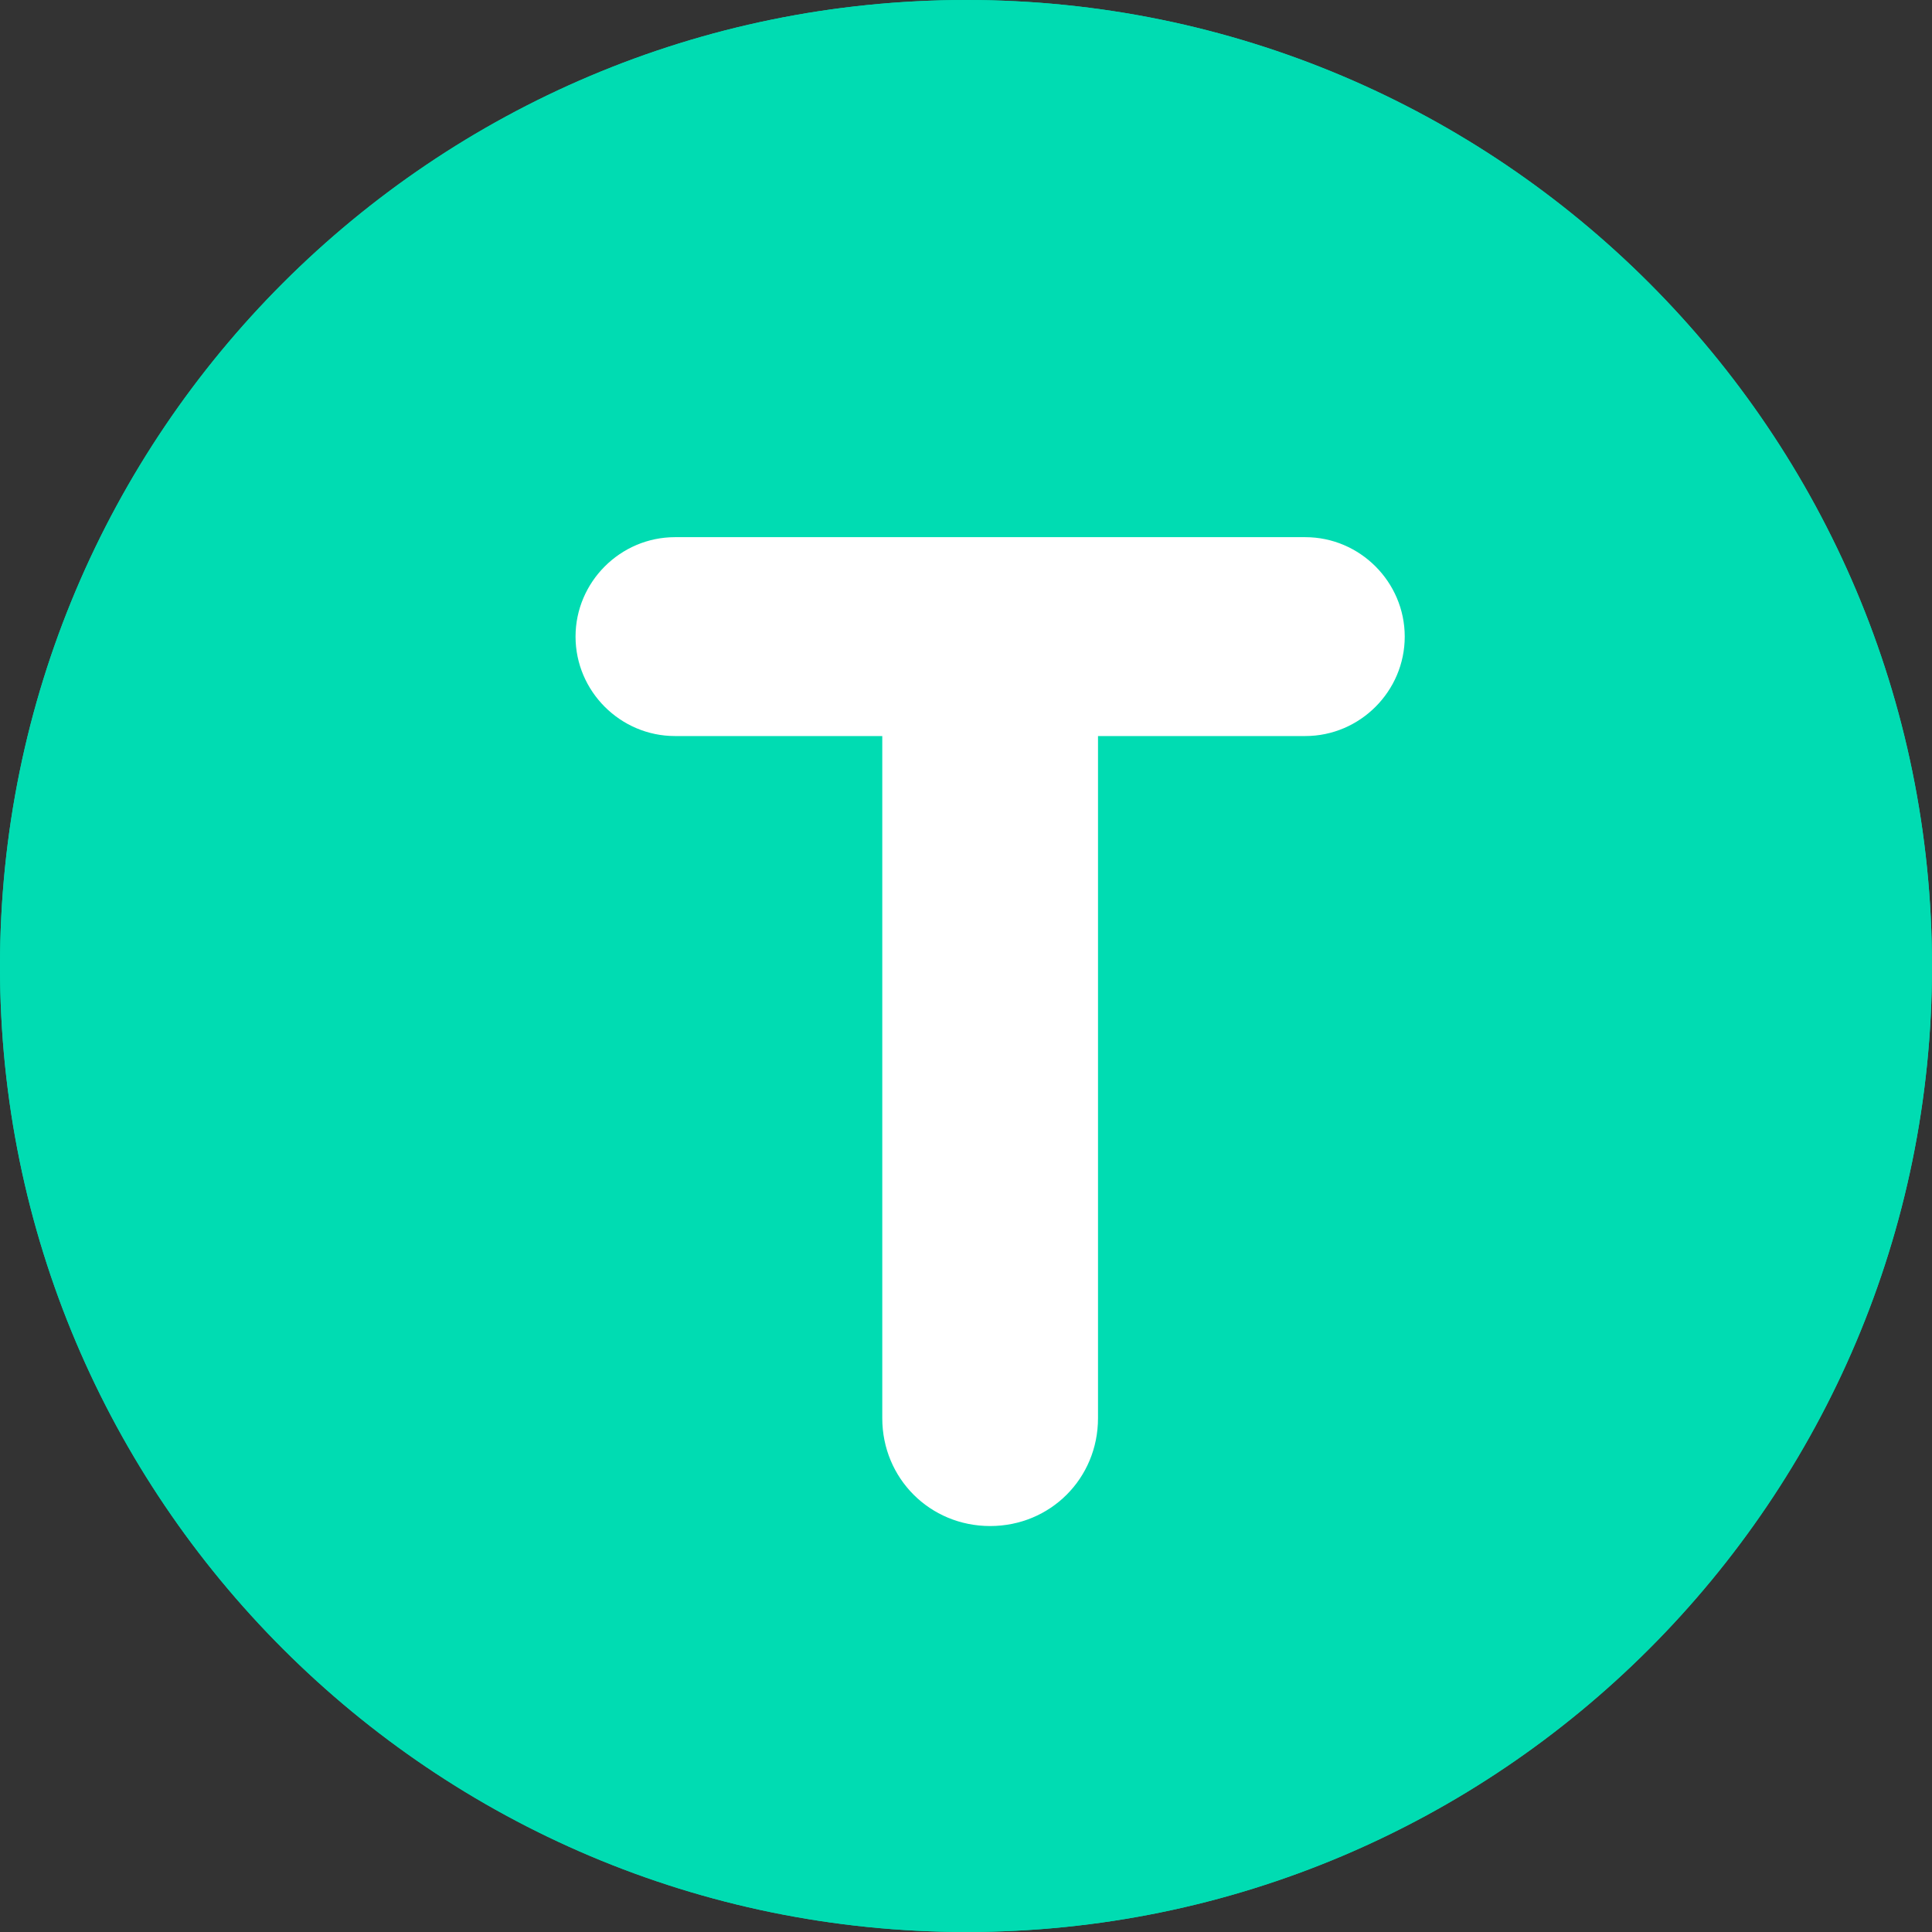
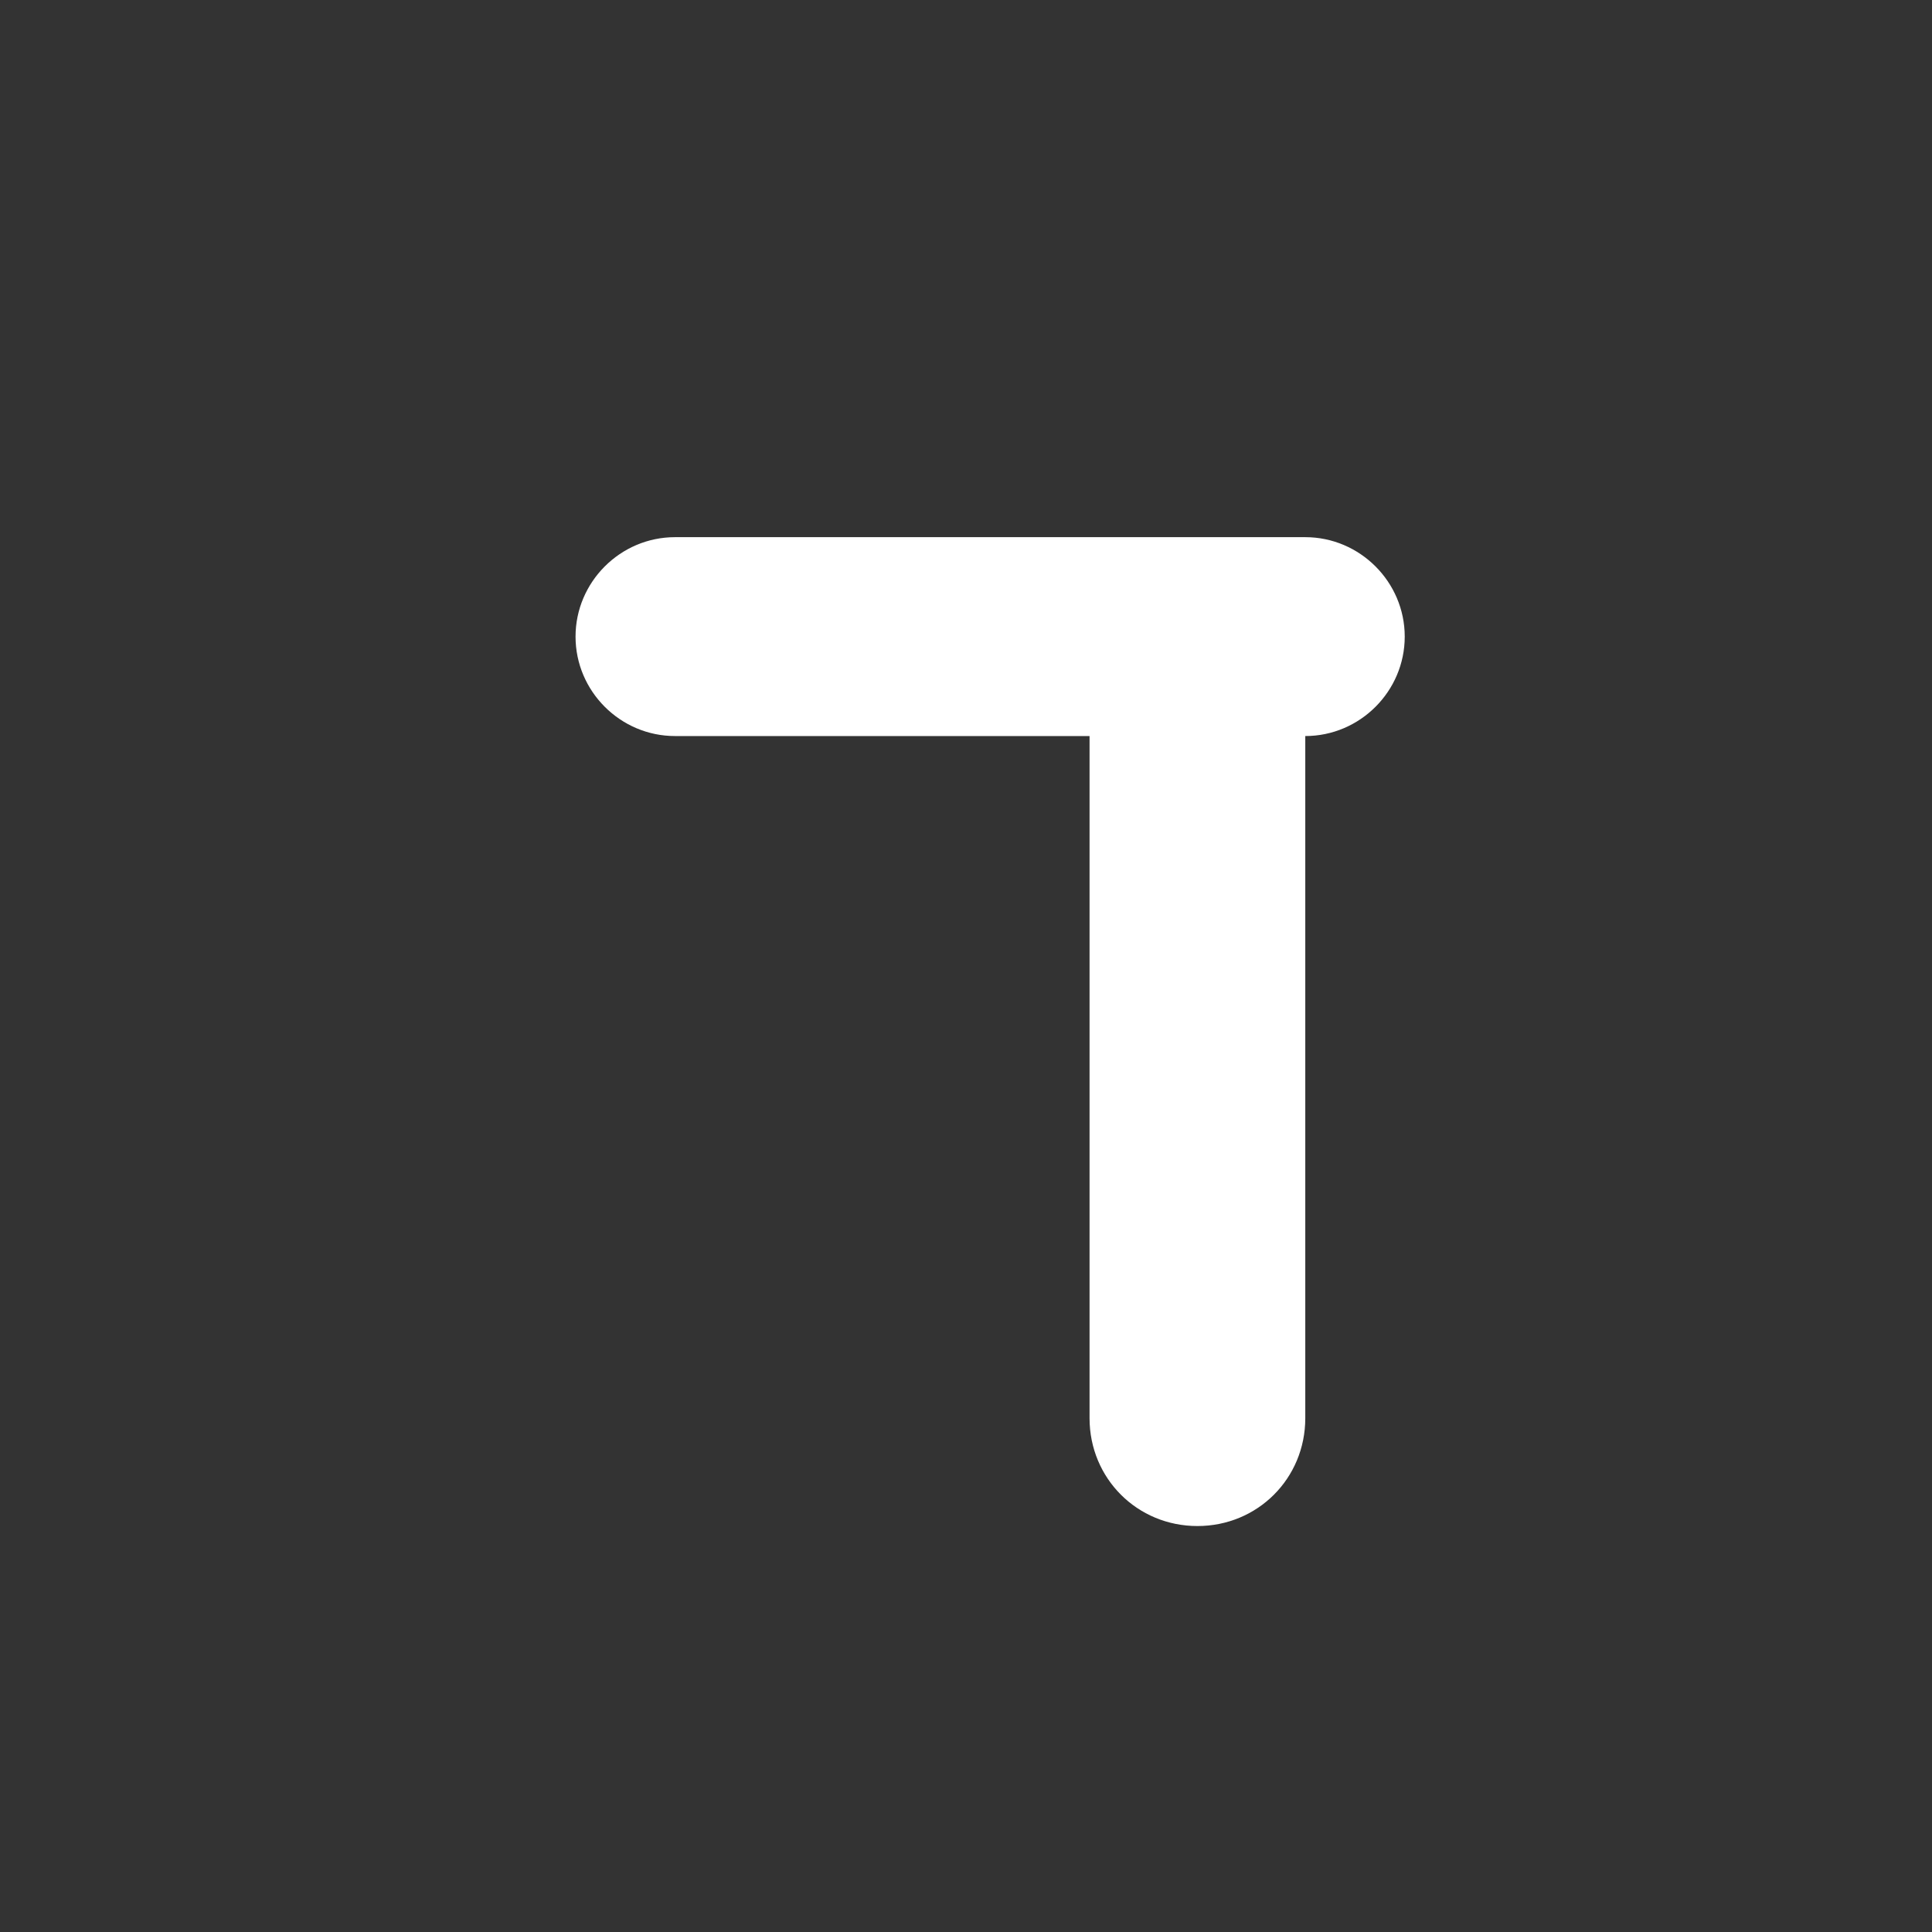
<svg xmlns="http://www.w3.org/2000/svg" xmlns:ns1="http://www.inkscape.org/namespaces/inkscape" xmlns:ns2="http://sodipodi.sourceforge.net/DTD/sodipodi-0.dtd" xmlns:xlink="http://www.w3.org/1999/xlink" width="80" height="80" id="svg3109" version="1.1" ns1:version="0.48.5 r10040" ns2:docname="New document 2">
  <rect width="100%" height="100%" fill="#333333" stroke="none" />
  <defs id="defs3111">
    <clipPath id="SVGID_2_">
      <use height="1052.362" width="744.094" y="0" x="0" style="overflow:visible" xlink:href="#SVGID_7_" overflow="visible" id="use91" />
    </clipPath>
  </defs>
  <ns2:namedview id="base" pagecolor="#ffffff" bordercolor="#666666" borderopacity="1.0" ns1:pageopacity="0.0" ns1:pageshadow="2" ns1:zoom="0.35" ns1:cx="-142.14286" ns1:cy="-37.142853" ns1:document-units="px" ns1:current-layer="layer1" showgrid="false" fit-margin-top="0" fit-margin-left="0" fit-margin-right="0" fit-margin-bottom="0" ns1:window-width="500" ns1:window-height="437" ns1:window-x="144" ns1:window-y="171" ns1:window-maximized="0" />
  <g ns1:label="Layer 1" ns1:groupmode="layer" id="layer1" transform="translate(-517.143,-415.219)">
    <g transform="translate(382.143,407.337)" id="g83">
      <defs id="defs85">
-         <path ns1:connector-curvature="0" id="SVGID_7_" d="m 135,47.898 c 0,22.056 17.911,39.984 40.017,39.984 C 197.092,87.882 215,69.954 215,47.898 215,25.792 197.091,7.882 175.017,7.882 152.911,7.882 135,25.792 135,47.898" />
-       </defs>
+         </defs>
      <use height="1052.362" width="744.094" y="0" x="0" style="fill:#00dcb2;overflow:visible" xlink:href="#SVGID_7_" overflow="visible" id="use88" />
      <clipPath id="clipPath3100">
        <use height="1052.362" width="744.094" y="0" x="0" style="overflow:visible" xlink:href="#SVGID_7_" overflow="visible" id="use3102" />
      </clipPath>
      <g clip-path="url(#SVGID_2_)" id="g93">
        <g id="g95">
          <rect style="fill:#00dcb2" x="135" y="7.882" width="80" height="80" id="rect97" />
        </g>
      </g>
    </g>
    <g transform="translate(382.143,407.337)" id="g99">
-       <path style="fill:#ffffff" ns1:connector-curvature="0" d="m 171.533,38.36 h -8.583 c -2.263,0 -4.118,-1.855 -4.118,-4.117 0,-2.262 1.855,-4.118 4.118,-4.118 h 26.099 c 2.263,0 4.118,1.856 4.118,4.118 0,2.262 -1.855,4.117 -4.118,4.117 h -8.583 v 28.246 c 0,2.494 -1.973,4.466 -4.466,4.466 -2.494,0 -4.467,-1.972 -4.467,-4.466 V 38.36 z" id="path101" />
+       <path style="fill:#ffffff" ns1:connector-curvature="0" d="m 171.533,38.36 h -8.583 c -2.263,0 -4.118,-1.855 -4.118,-4.117 0,-2.262 1.855,-4.118 4.118,-4.118 h 26.099 c 2.263,0 4.118,1.856 4.118,4.118 0,2.262 -1.855,4.117 -4.118,4.117 v 28.246 c 0,2.494 -1.973,4.466 -4.466,4.466 -2.494,0 -4.467,-1.972 -4.467,-4.466 V 38.36 z" id="path101" />
    </g>
  </g>
</svg>